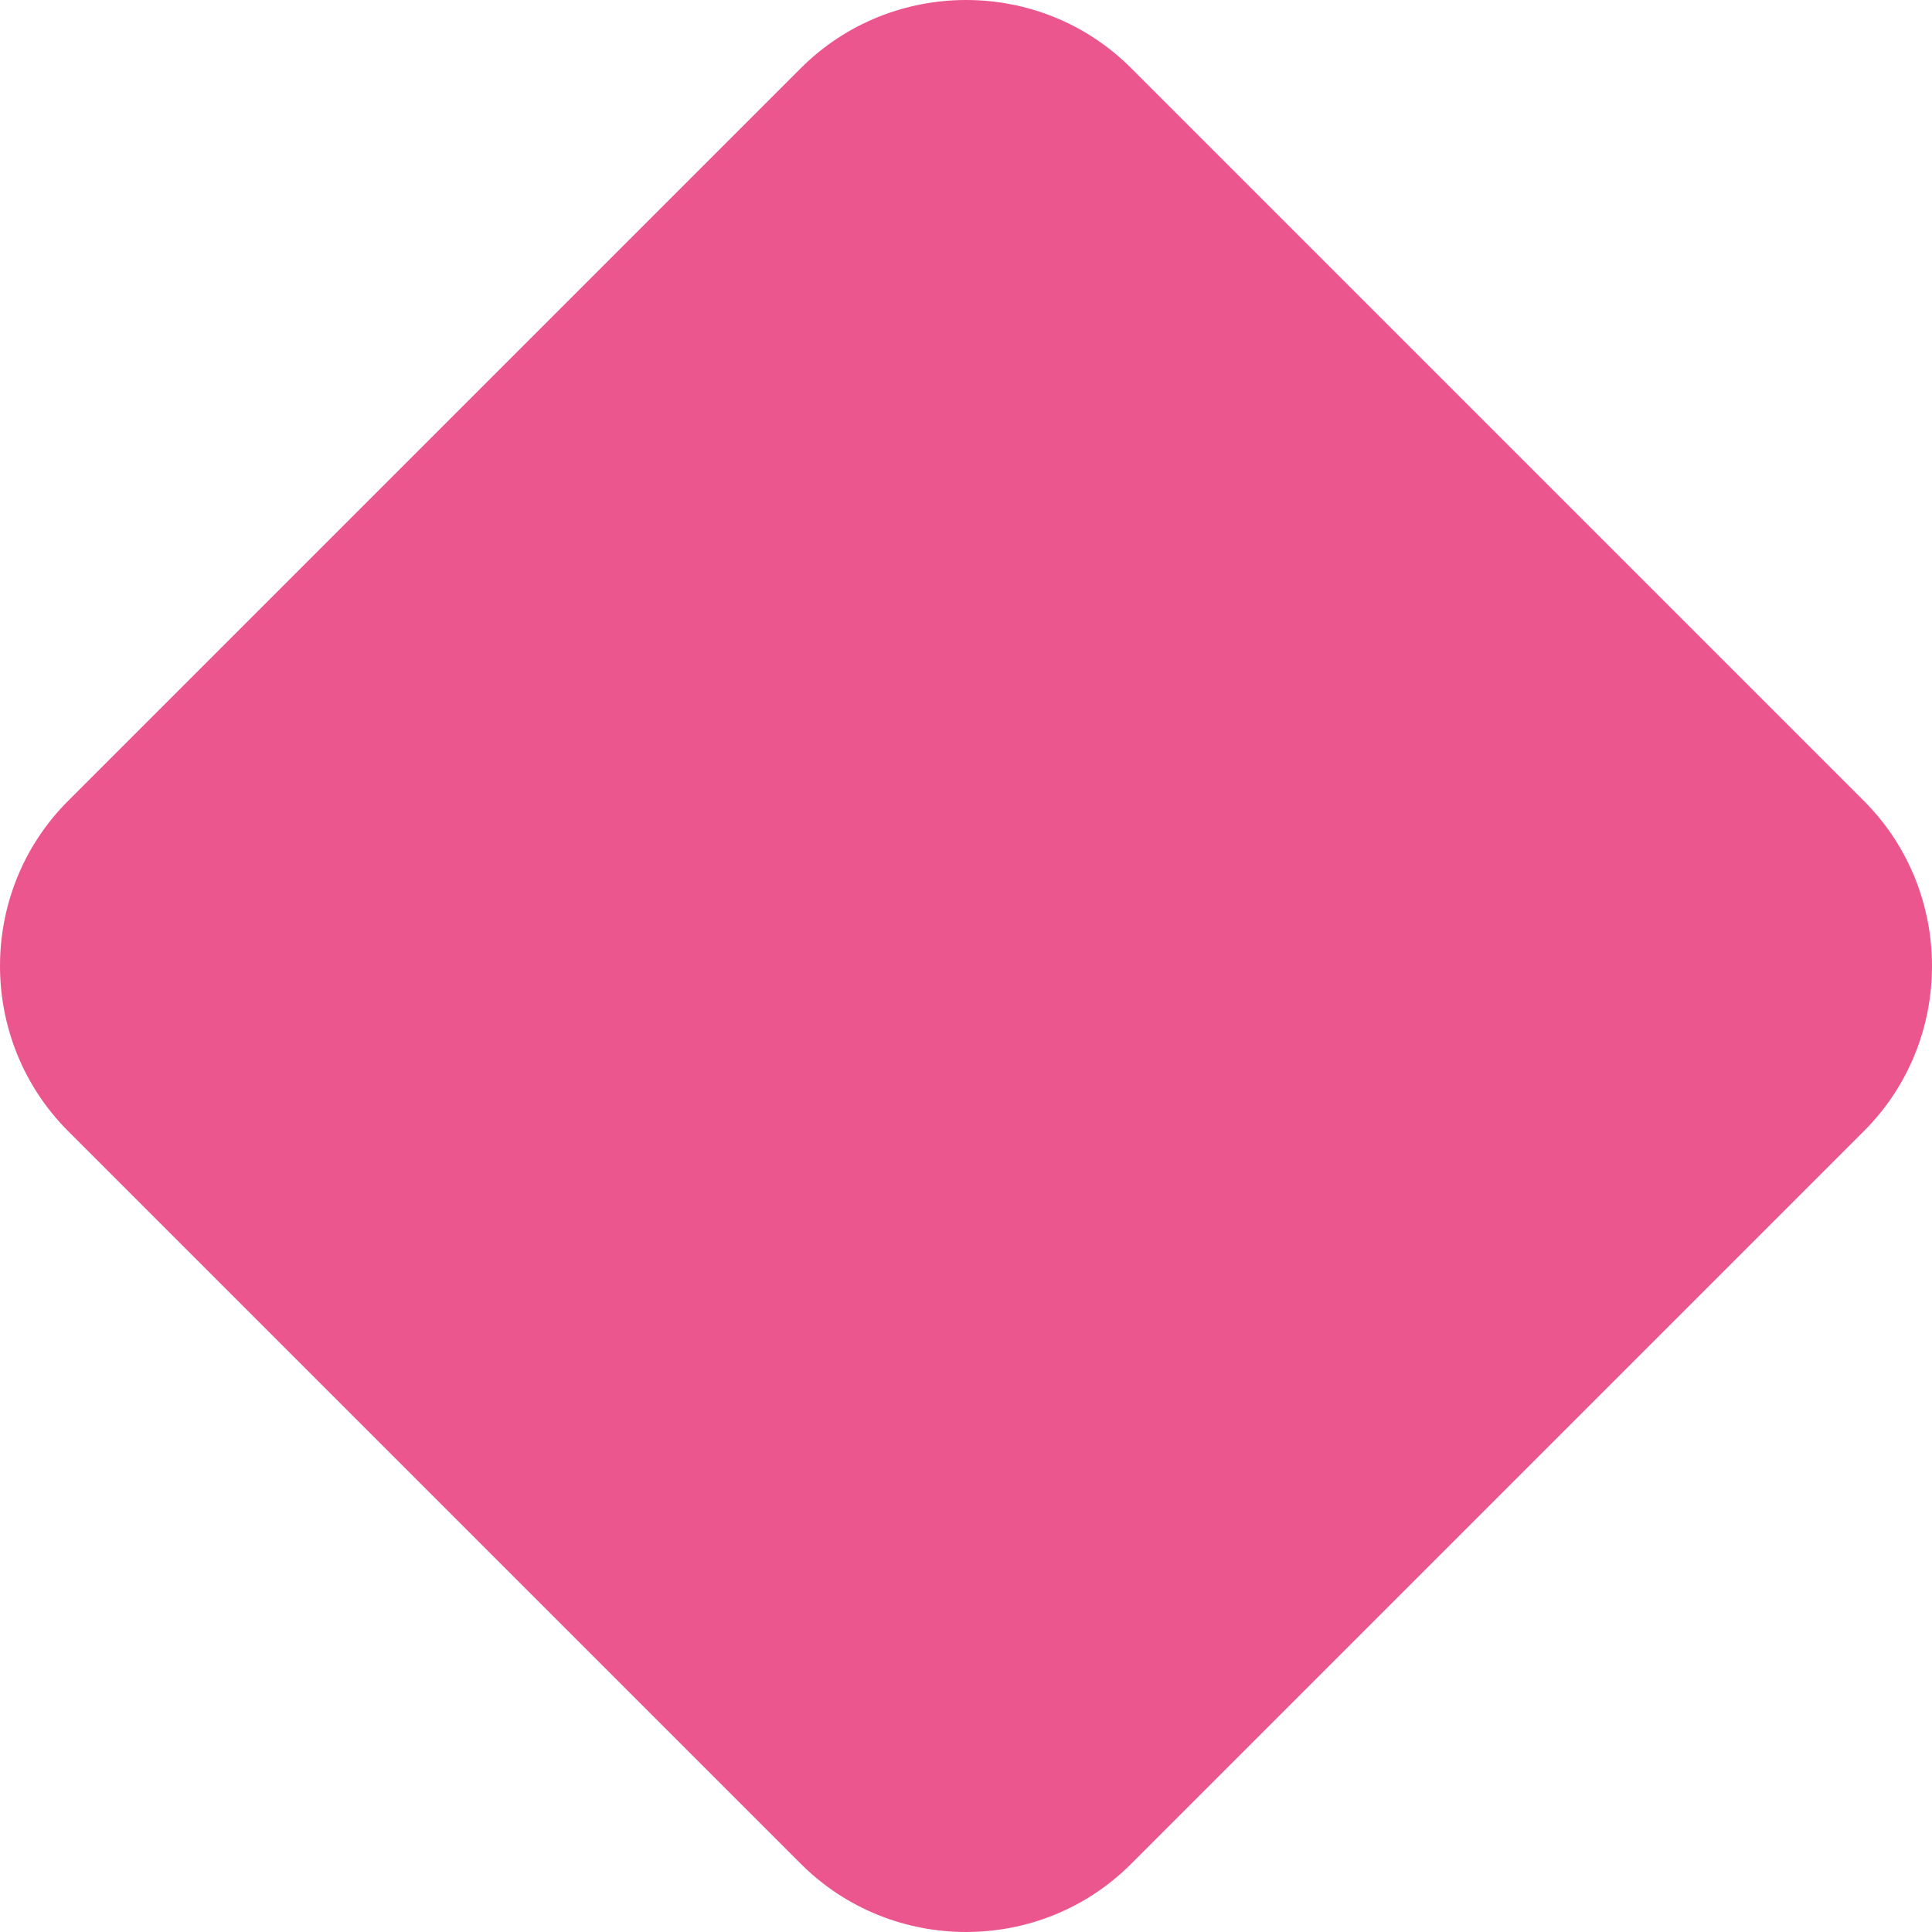
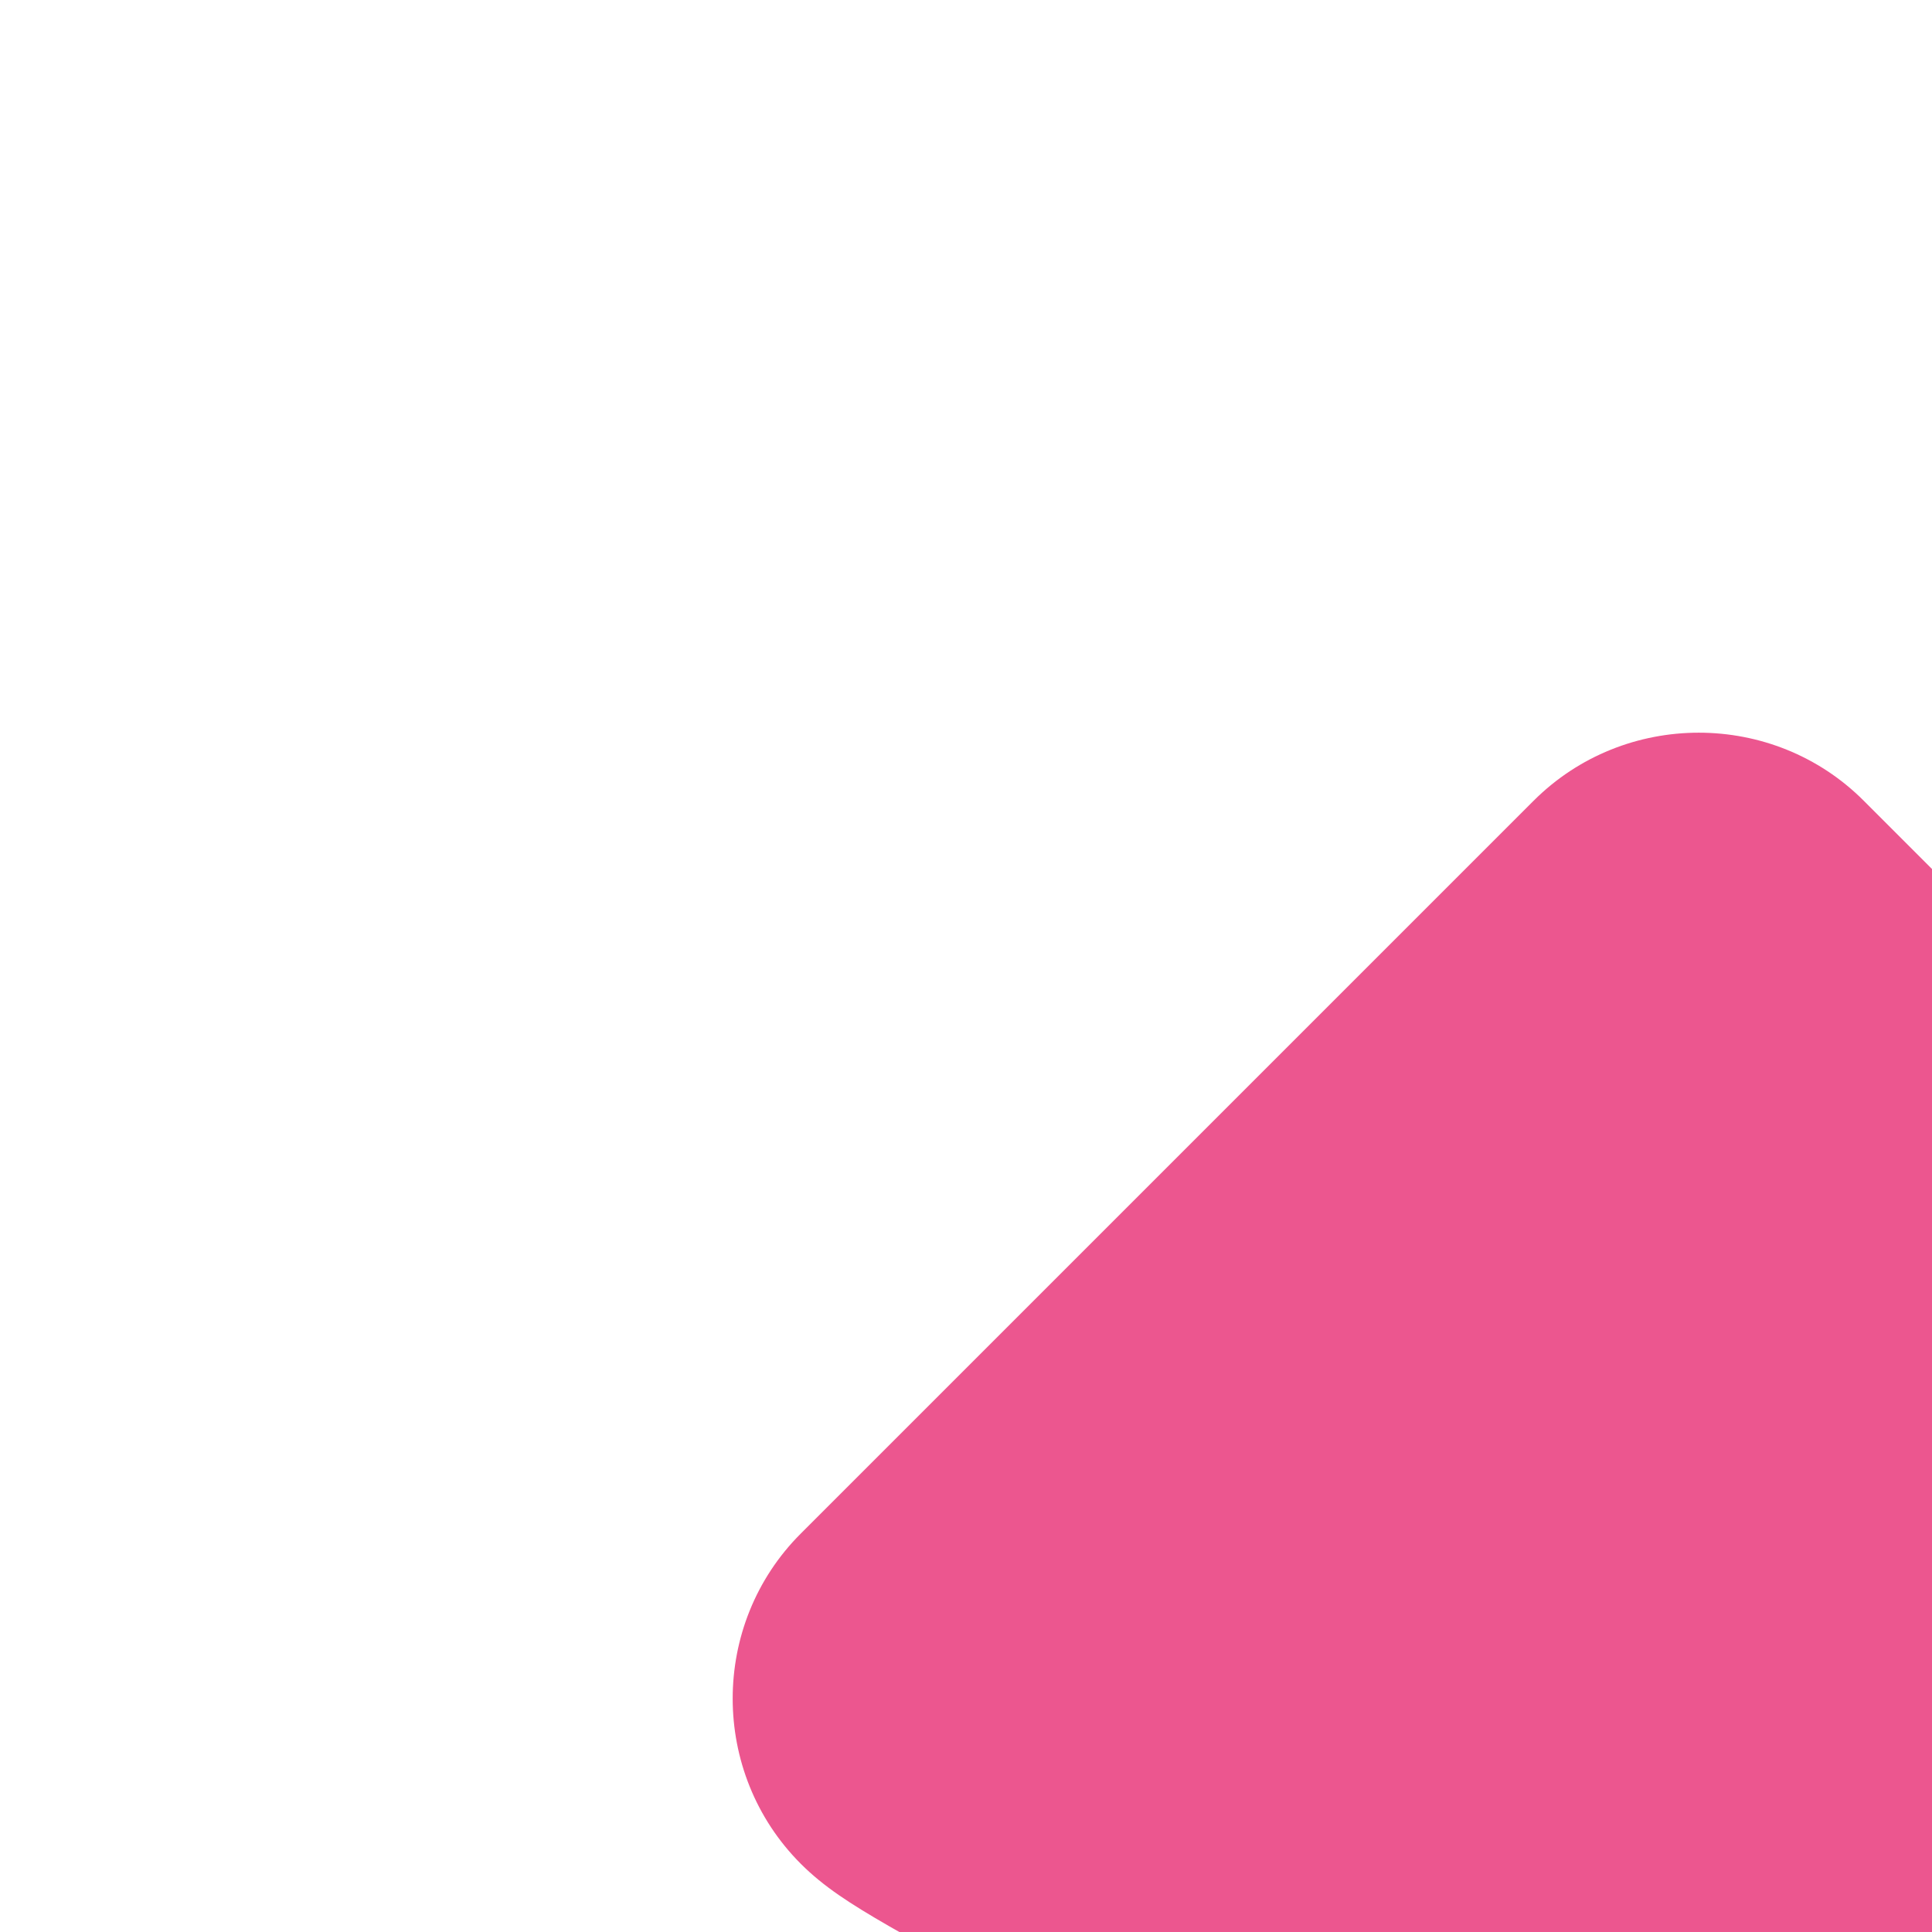
<svg xmlns="http://www.w3.org/2000/svg" version="1.1" id="Layer_1" x="0px" y="0px" style="enable-background:new 0 0 2727.1 2808;" xml:space="preserve" viewBox="1481.45 864.95 820.6 820.6">
  <style type="text/css">
	.st0{fill:#EC568F;}
</style>
-   <path class="st0" d="M1821.6,1656.6l-311.2-311.2c-38.6-38.6-38.6-101.8,0-140.3l311.2-311.2c38.6-38.6,101.8-38.6,140.3,0  l311.2,311.2c38.6,38.6,38.6,101.8,0,140.3l-311.2,311.2C1923.4,1695.2,1860.2,1695.2,1821.6,1656.6z" />
+   <path class="st0" d="M1821.6,1656.6c-38.6-38.6-38.6-101.8,0-140.3l311.2-311.2c38.6-38.6,101.8-38.6,140.3,0  l311.2,311.2c38.6,38.6,38.6,101.8,0,140.3l-311.2,311.2C1923.4,1695.2,1860.2,1695.2,1821.6,1656.6z" />
</svg>